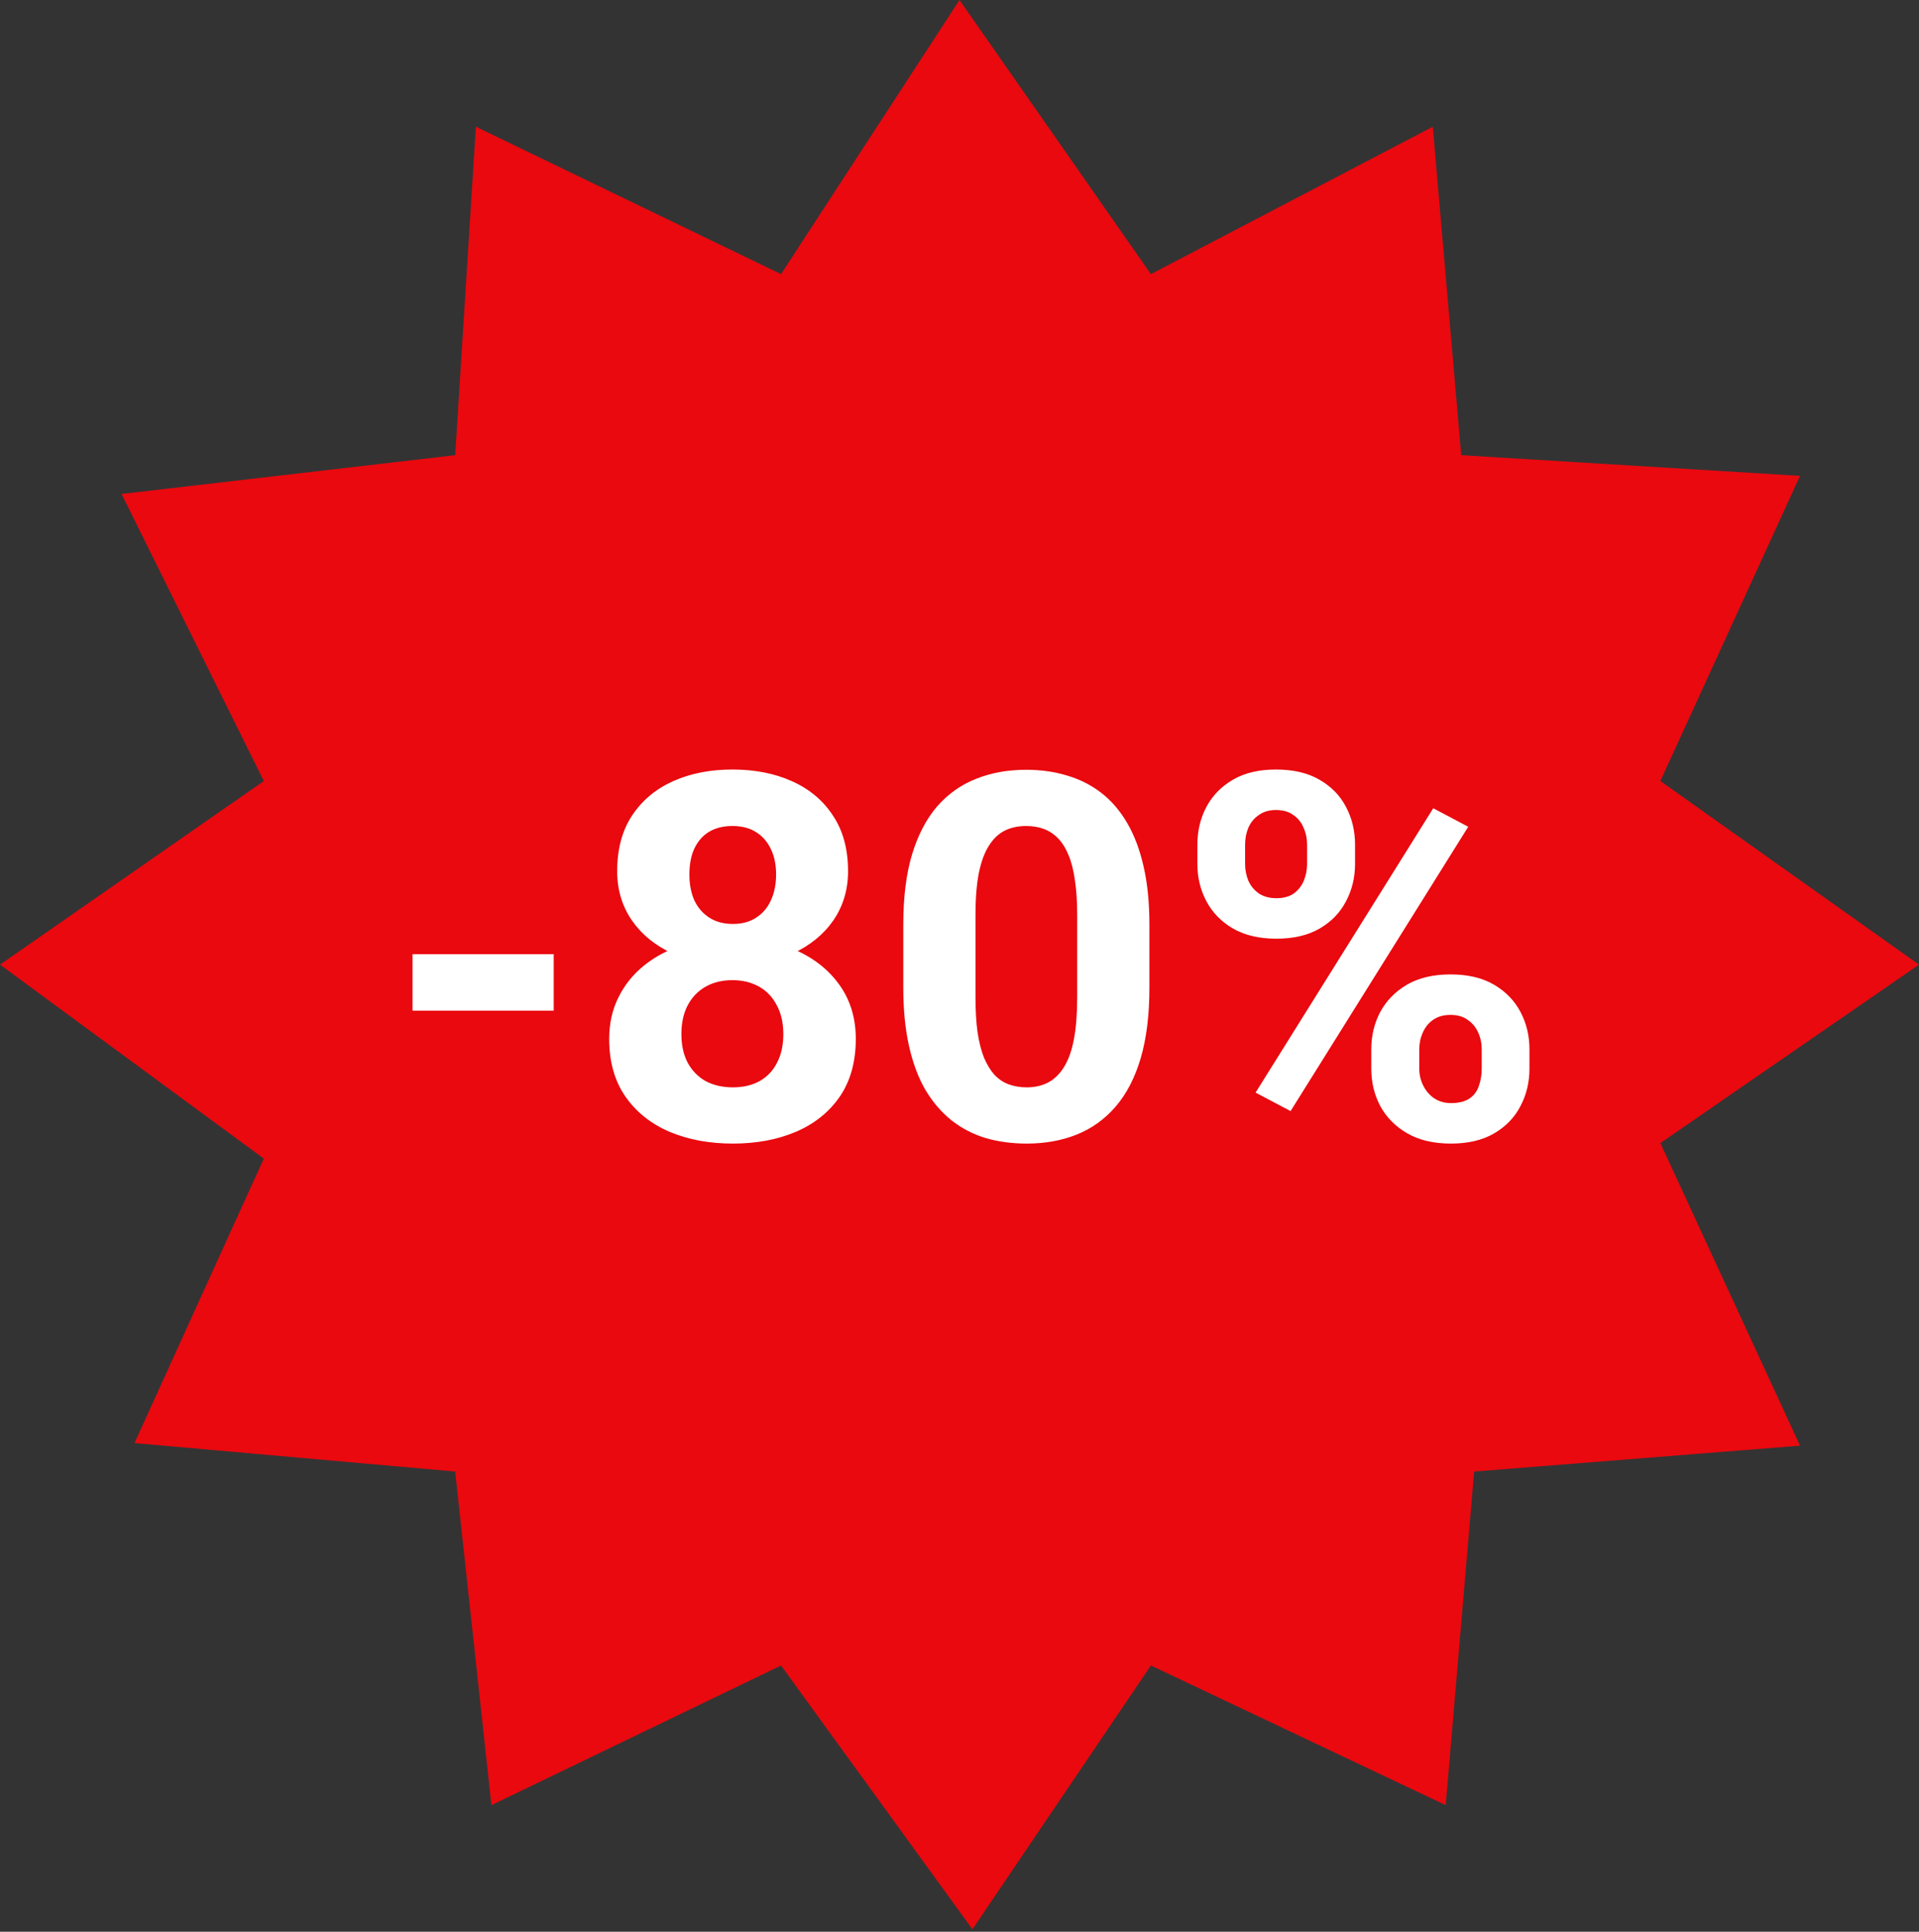
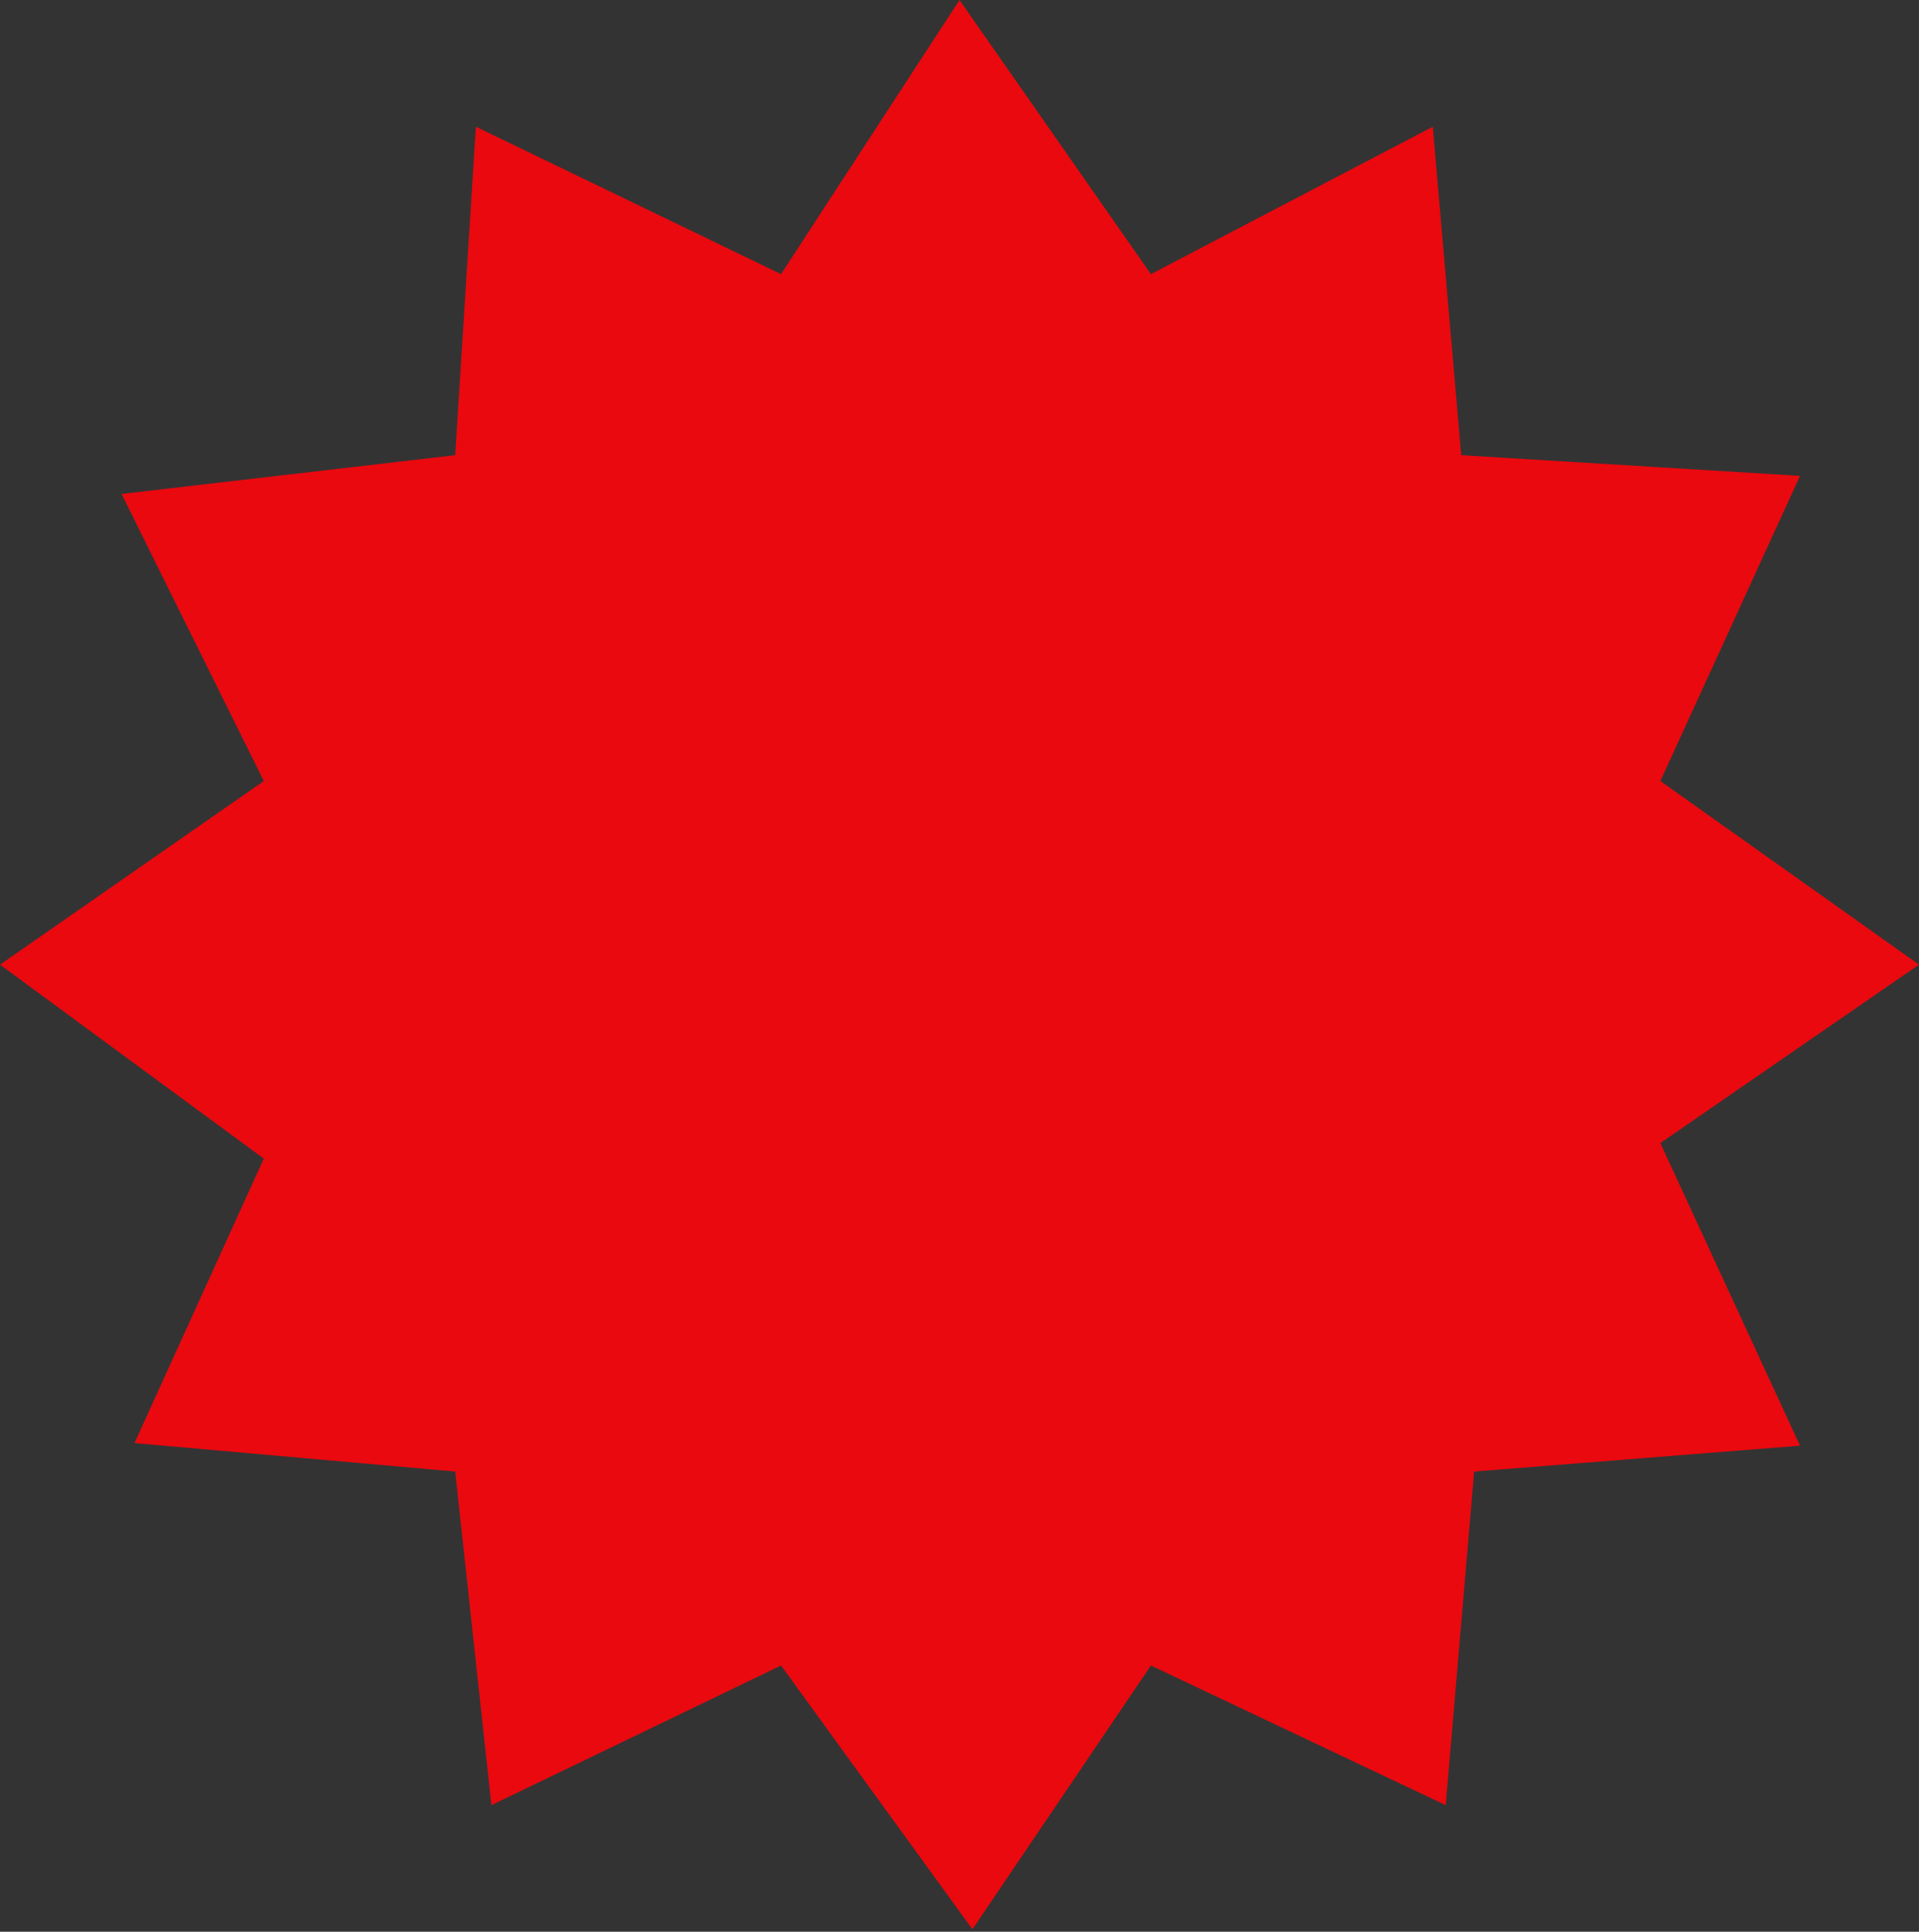
<svg xmlns="http://www.w3.org/2000/svg" width="150" height="151" viewBox="0 0 150 151" fill="none">
  <rect x="0" y="0" width="150" height="151" fill="#333333" stroke="none" />
  <path d="M61.051 130.189L38.41 141.105L35.58 115.027L10.512 112.803L20.62 90.566L0 75.404L20.62 61.051L9.501 38.612L35.58 35.58L37.197 9.906L61.051 21.429L75 0L89.96 21.429L111.995 9.906L114.218 35.58L140.701 37.197L129.784 61.051L150 75.404L129.784 89.353L140.701 113.005L115.229 115.027L113.005 141.105L89.96 130.189L76.011 150.809L61.051 130.189Z" fill="#E9090F" />
-   <path d="M43.281 74.586V79H32.246V74.586H43.281ZM66.894 81.207C66.894 82.991 66.478 84.495 65.644 85.719C64.811 86.93 63.665 87.848 62.207 88.473C60.762 89.085 59.121 89.391 57.285 89.391C55.449 89.391 53.802 89.085 52.344 88.473C50.885 87.848 49.733 86.93 48.887 85.719C48.04 84.495 47.617 82.991 47.617 81.207C47.617 80.009 47.858 78.928 48.34 77.965C48.822 76.988 49.492 76.155 50.352 75.465C51.224 74.762 52.246 74.228 53.418 73.863C54.59 73.486 55.866 73.297 57.246 73.297C59.095 73.297 60.749 73.622 62.207 74.273C63.665 74.924 64.811 75.842 65.644 77.027C66.478 78.212 66.894 79.606 66.894 81.207ZM61.23 80.836C61.23 79.963 61.061 79.215 60.723 78.59C60.397 77.952 59.935 77.463 59.336 77.125C58.737 76.787 58.04 76.617 57.246 76.617C56.452 76.617 55.755 76.787 55.156 77.125C54.557 77.463 54.089 77.952 53.75 78.59C53.425 79.215 53.262 79.963 53.262 80.836C53.262 81.695 53.425 82.438 53.75 83.062C54.089 83.688 54.557 84.169 55.156 84.508C55.768 84.833 56.478 84.996 57.285 84.996C58.092 84.996 58.789 84.833 59.375 84.508C59.974 84.169 60.43 83.688 60.742 83.062C61.068 82.438 61.23 81.695 61.23 80.836ZM66.289 68.102C66.289 69.547 65.905 70.829 65.137 71.949C64.368 73.056 63.301 73.922 61.934 74.547C60.579 75.172 59.03 75.484 57.285 75.484C55.527 75.484 53.965 75.172 52.598 74.547C51.23 73.922 50.163 73.056 49.395 71.949C48.626 70.829 48.242 69.547 48.242 68.102C48.242 66.383 48.626 64.938 49.395 63.766C50.176 62.581 51.243 61.682 52.598 61.07C53.965 60.458 55.514 60.152 57.246 60.152C59.004 60.152 60.56 60.458 61.914 61.07C63.281 61.682 64.349 62.581 65.117 63.766C65.898 64.938 66.289 66.383 66.289 68.102ZM60.664 68.356C60.664 67.587 60.527 66.923 60.254 66.363C59.98 65.79 59.59 65.348 59.082 65.035C58.587 64.723 57.975 64.566 57.246 64.566C56.543 64.566 55.938 64.716 55.43 65.016C54.935 65.315 54.551 65.751 54.277 66.324C54.017 66.884 53.887 67.561 53.887 68.356C53.887 69.124 54.017 69.801 54.277 70.387C54.551 70.96 54.941 71.409 55.449 71.734C55.957 72.06 56.569 72.223 57.285 72.223C58.001 72.223 58.607 72.06 59.102 71.734C59.609 71.409 59.993 70.96 60.254 70.387C60.527 69.801 60.664 69.124 60.664 68.356ZM89.844 72.281V77.203C89.844 79.338 89.616 81.181 89.16 82.731C88.704 84.267 88.047 85.53 87.188 86.519C86.341 87.496 85.332 88.219 84.16 88.688C82.988 89.156 81.686 89.391 80.254 89.391C79.108 89.391 78.04 89.247 77.051 88.961C76.061 88.662 75.169 88.199 74.375 87.574C73.594 86.949 72.917 86.162 72.344 85.211C71.784 84.247 71.354 83.102 71.055 81.773C70.755 80.445 70.606 78.922 70.606 77.203V72.281C70.606 70.146 70.833 68.316 71.289 66.793C71.758 65.257 72.415 64 73.262 63.023C74.121 62.047 75.137 61.331 76.309 60.875C77.481 60.406 78.783 60.172 80.215 60.172C81.361 60.172 82.422 60.322 83.398 60.621C84.388 60.908 85.28 61.357 86.074 61.969C86.868 62.581 87.546 63.368 88.106 64.332C88.665 65.283 89.095 66.422 89.394 67.75C89.694 69.065 89.844 70.576 89.844 72.281ZM84.199 77.945V71.519C84.199 70.491 84.141 69.592 84.023 68.824C83.919 68.056 83.757 67.405 83.535 66.871C83.314 66.324 83.04 65.882 82.715 65.543C82.389 65.204 82.018 64.957 81.602 64.801C81.185 64.644 80.723 64.566 80.215 64.566C79.577 64.566 79.01 64.69 78.516 64.938C78.034 65.185 77.624 65.582 77.285 66.129C76.947 66.663 76.686 67.379 76.504 68.277C76.335 69.163 76.25 70.243 76.25 71.519V77.945C76.25 78.974 76.302 79.879 76.406 80.66C76.523 81.441 76.693 82.112 76.914 82.672C77.148 83.219 77.422 83.668 77.734 84.019C78.06 84.358 78.431 84.606 78.848 84.762C79.277 84.918 79.746 84.996 80.254 84.996C80.879 84.996 81.432 84.872 81.914 84.625C82.409 84.365 82.826 83.961 83.164 83.414C83.516 82.854 83.776 82.125 83.945 81.227C84.115 80.328 84.199 79.234 84.199 77.945ZM93.594 67.535V66.031C93.594 64.951 93.828 63.967 94.297 63.082C94.766 62.197 95.456 61.487 96.367 60.953C97.279 60.419 98.398 60.152 99.727 60.152C101.094 60.152 102.233 60.419 103.145 60.953C104.069 61.487 104.759 62.197 105.215 63.082C105.684 63.967 105.918 64.951 105.918 66.031V67.535C105.918 68.59 105.684 69.56 105.215 70.445C104.759 71.331 104.076 72.04 103.164 72.574C102.253 73.108 101.12 73.375 99.766 73.375C98.424 73.375 97.292 73.108 96.367 72.574C95.456 72.04 94.766 71.331 94.297 70.445C93.828 69.56 93.594 68.59 93.594 67.535ZM97.324 66.031V67.535C97.324 67.991 97.409 68.427 97.578 68.844C97.76 69.247 98.034 69.579 98.398 69.84C98.776 70.087 99.232 70.211 99.766 70.211C100.326 70.211 100.781 70.087 101.133 69.84C101.484 69.579 101.745 69.247 101.914 68.844C102.083 68.427 102.168 67.991 102.168 67.535V66.031C102.168 65.549 102.077 65.107 101.895 64.703C101.725 64.287 101.458 63.954 101.094 63.707C100.742 63.447 100.286 63.316 99.727 63.316C99.206 63.316 98.763 63.447 98.398 63.707C98.034 63.954 97.76 64.287 97.578 64.703C97.409 65.107 97.324 65.549 97.324 66.031ZM107.188 83.531V82.027C107.188 80.96 107.422 79.983 107.891 79.098C108.372 78.212 109.069 77.503 109.98 76.969C110.905 76.435 112.038 76.168 113.379 76.168C114.733 76.168 115.866 76.435 116.777 76.969C117.689 77.503 118.379 78.212 118.848 79.098C119.316 79.983 119.551 80.96 119.551 82.027V83.531C119.551 84.599 119.316 85.576 118.848 86.461C118.392 87.346 117.708 88.056 116.797 88.59C115.885 89.124 114.759 89.391 113.418 89.391C112.064 89.391 110.924 89.124 110 88.59C109.076 88.056 108.372 87.346 107.891 86.461C107.422 85.576 107.188 84.599 107.188 83.531ZM110.938 82.027V83.531C110.938 84 111.042 84.443 111.25 84.859C111.458 85.276 111.745 85.608 112.109 85.856C112.487 86.103 112.923 86.227 113.418 86.227C114.043 86.227 114.531 86.103 114.883 85.856C115.234 85.608 115.475 85.276 115.605 84.859C115.749 84.443 115.82 84 115.82 83.531V82.027C115.82 81.559 115.729 81.122 115.547 80.719C115.365 80.302 115.091 79.97 114.727 79.723C114.375 79.462 113.926 79.332 113.379 79.332C112.832 79.332 112.376 79.462 112.012 79.723C111.66 79.97 111.393 80.302 111.211 80.719C111.029 81.122 110.938 81.559 110.938 82.027ZM114.766 64.625L100.879 86.852L98.144 85.406L112.031 63.18L114.766 64.625Z" fill="white" />
</svg>